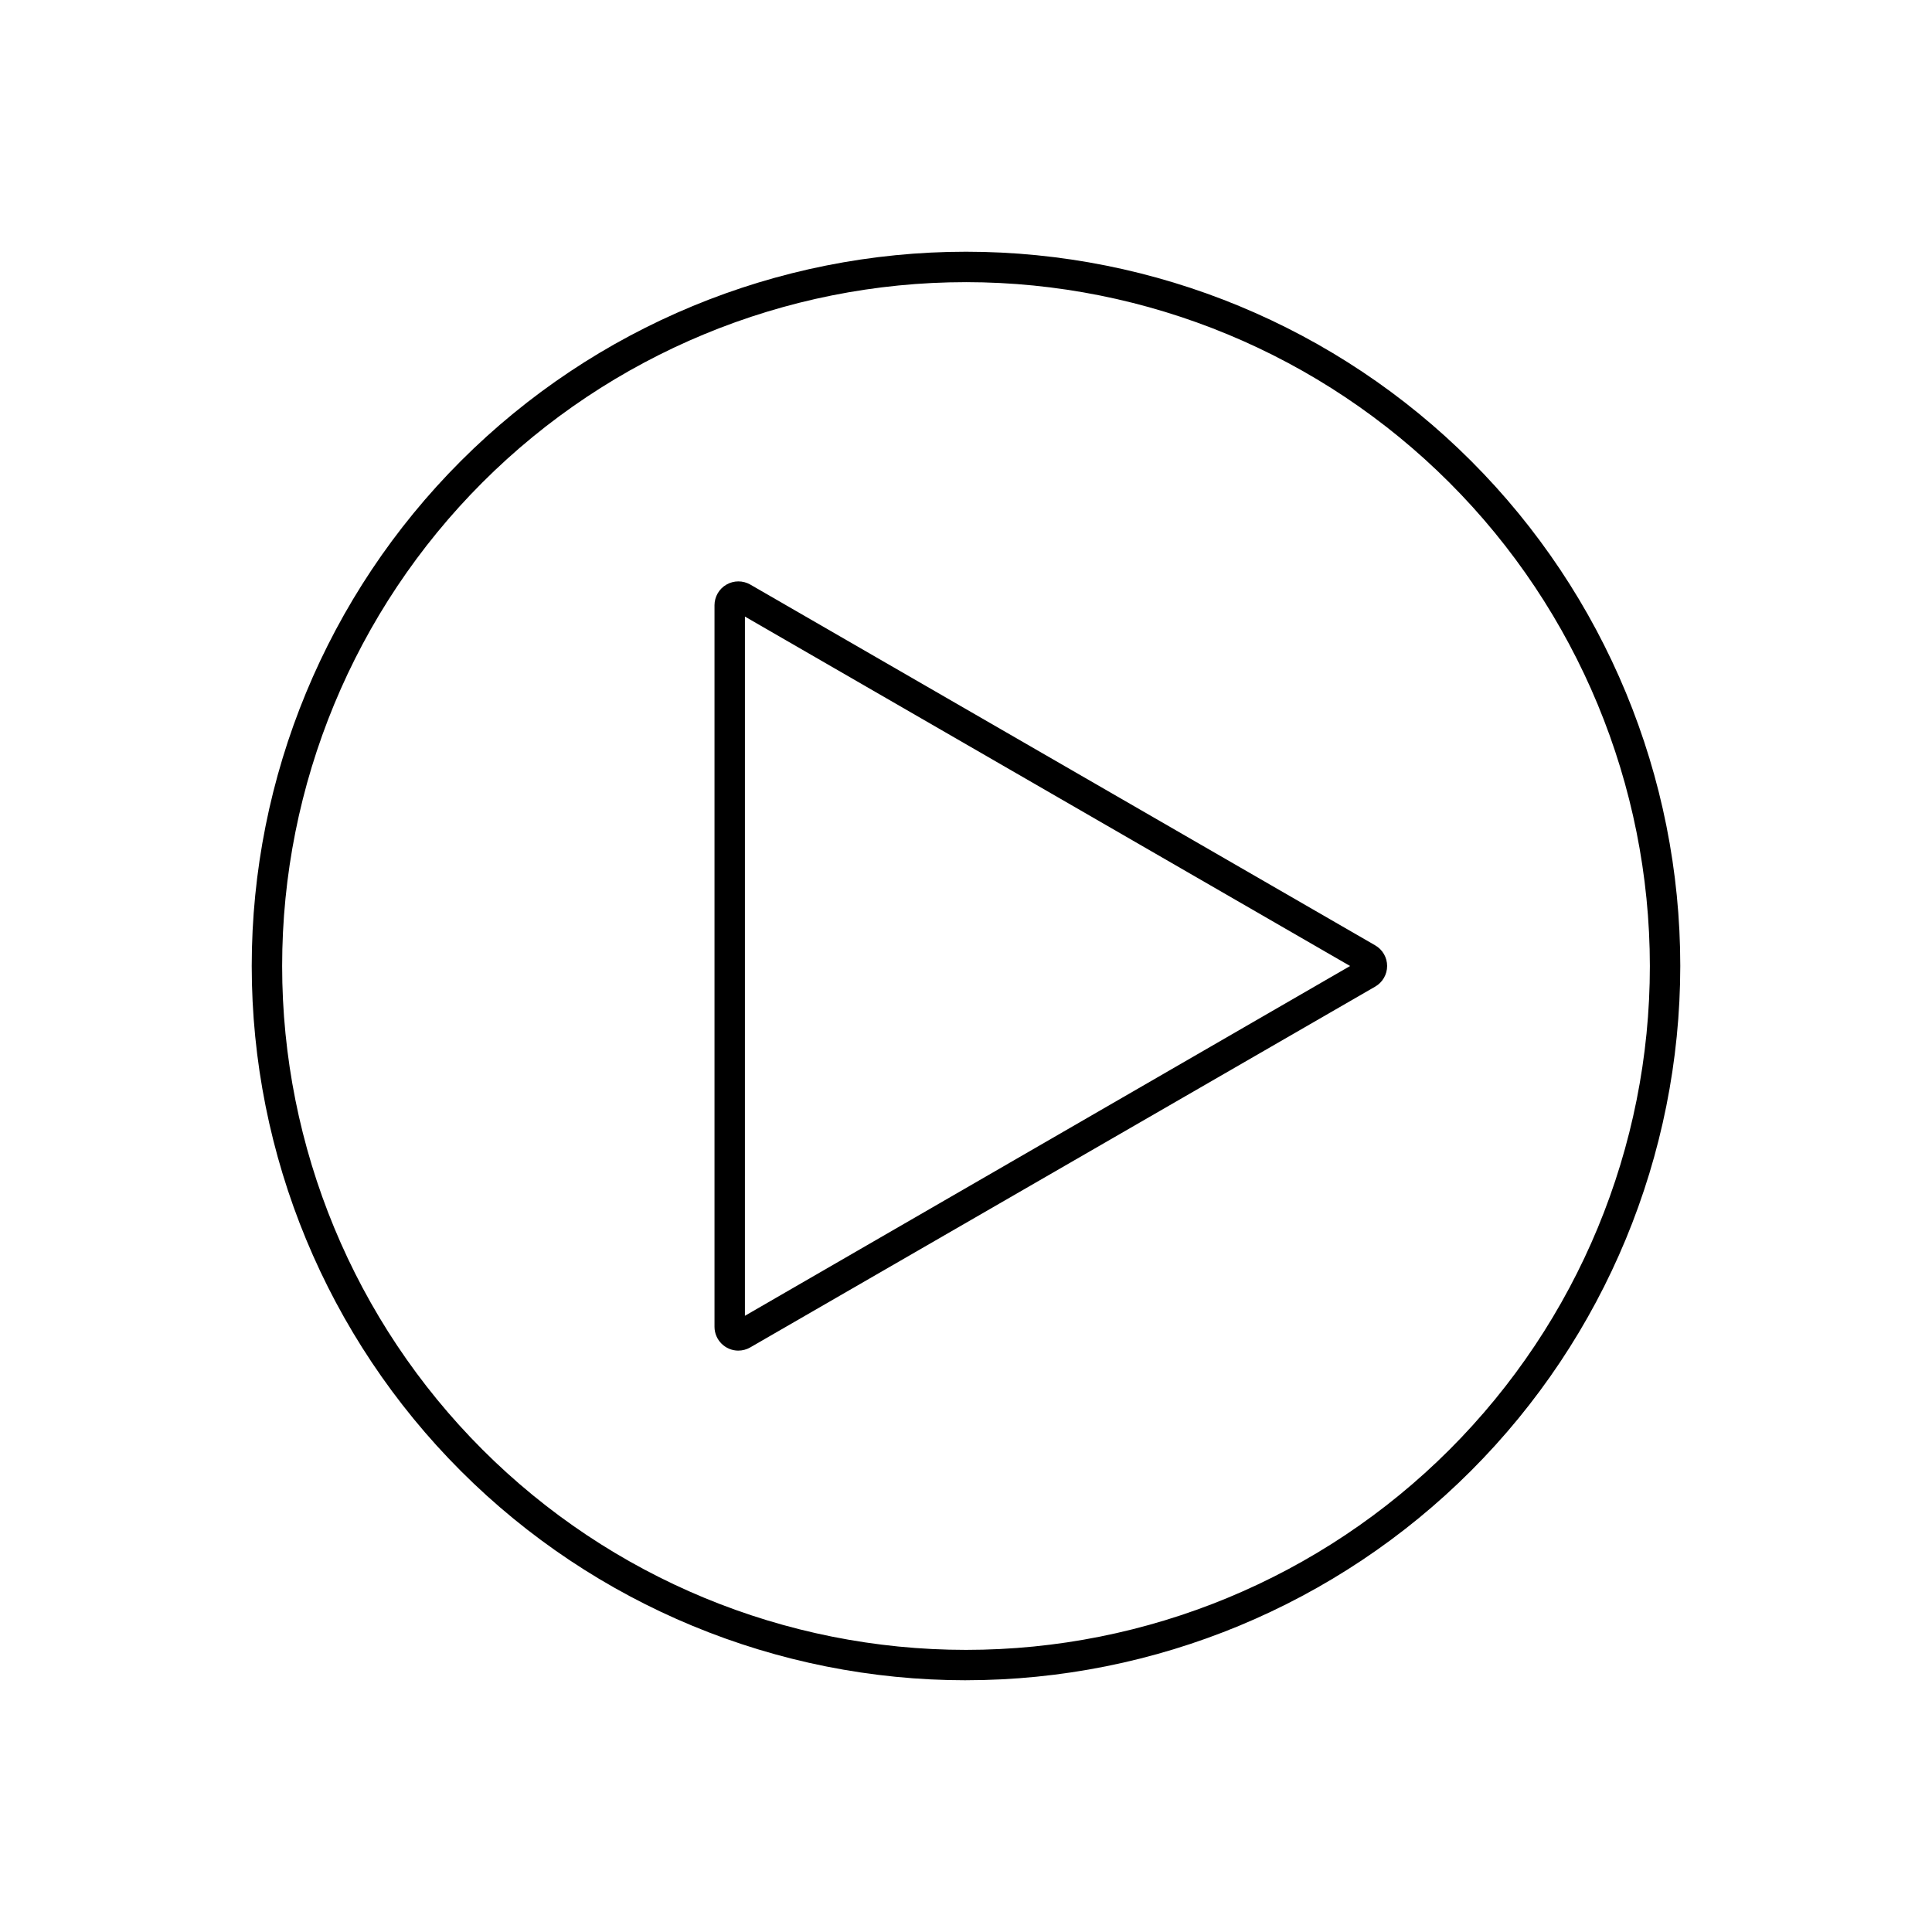
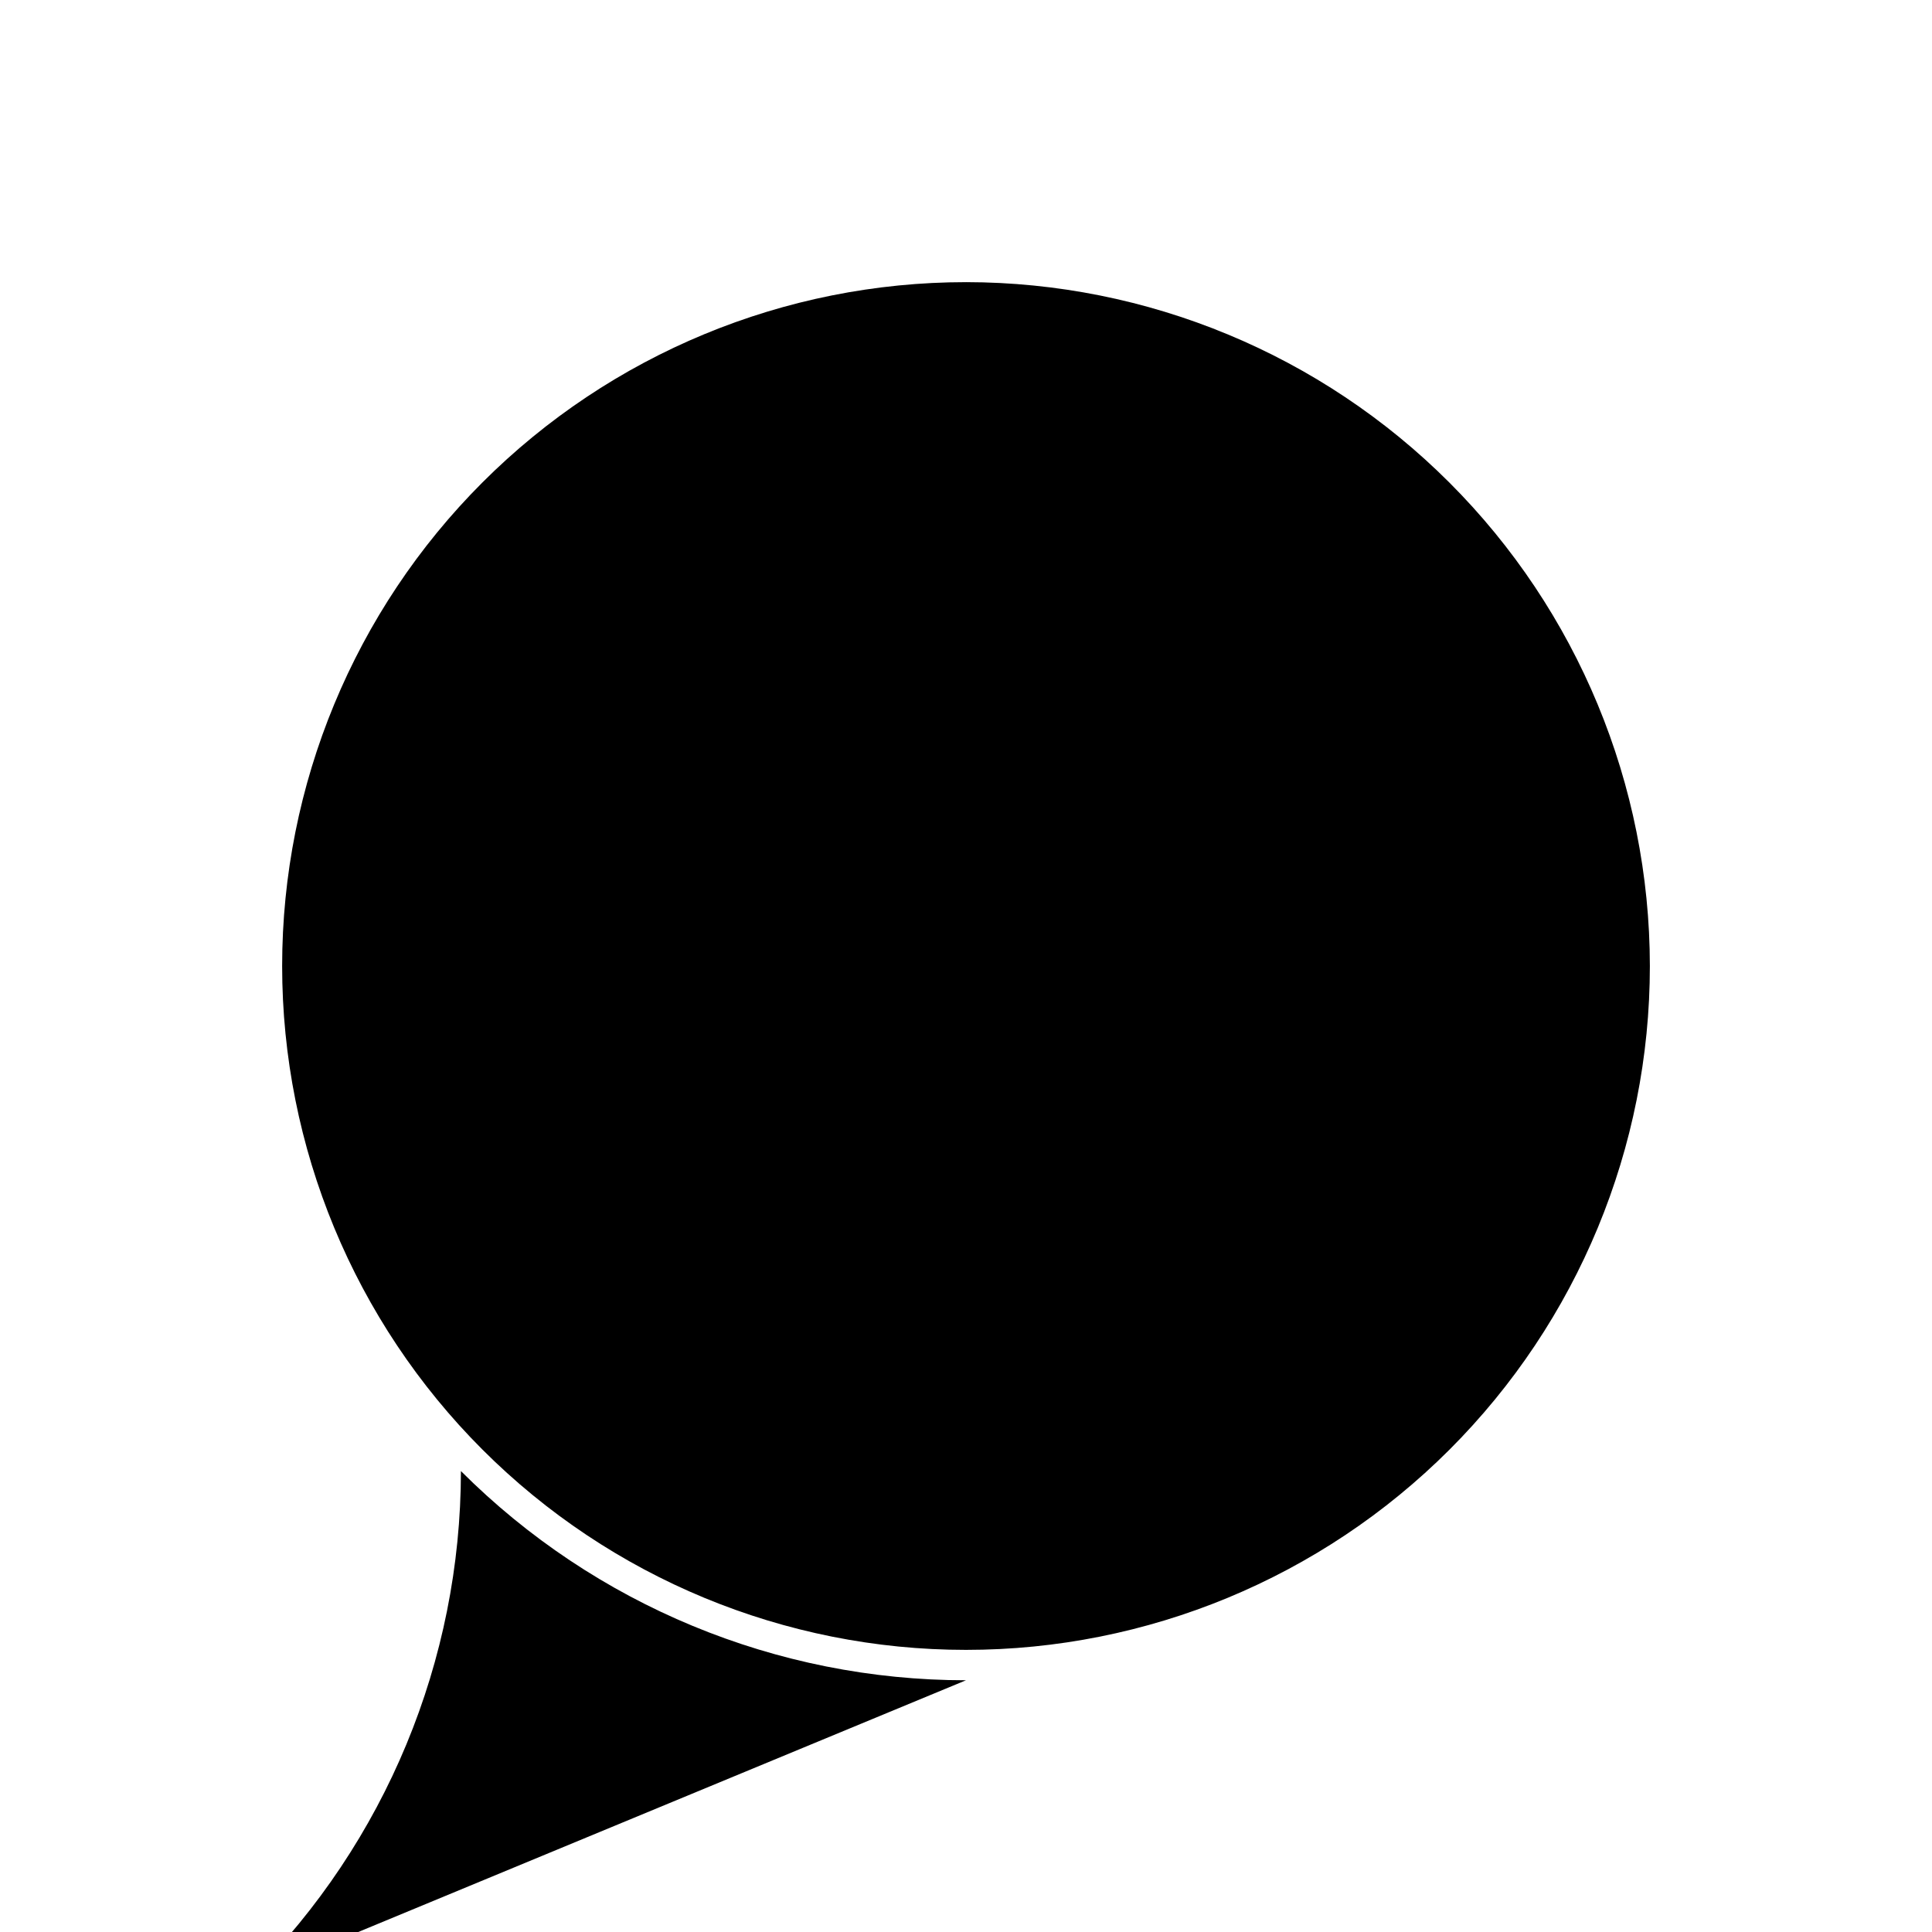
<svg xmlns="http://www.w3.org/2000/svg" fill="#000000" width="800px" height="800px" version="1.1" viewBox="144 144 512 512">
  <g>
-     <path d="m400 589.29c-50.203 0-98.352-19.941-133.85-55.441s-55.441-83.645-55.441-133.85 19.941-98.352 55.441-133.85 83.648-55.441 133.85-55.441 98.348 19.941 133.85 55.441 55.441 83.648 55.441 133.85c-0.035 50.191-19.992 98.316-55.484 133.8-35.488 35.492-83.613 55.449-133.8 55.484zm0-370.52v0.004c-48.066 0-94.164 19.094-128.15 53.078-33.984 33.988-53.078 80.086-53.078 128.15 0 48.062 19.094 94.16 53.078 128.15 33.988 33.988 80.086 53.082 128.15 53.082 48.062 0 94.16-19.094 128.15-53.082 33.988-33.988 53.082-80.086 53.082-128.15-0.039-48.055-19.145-94.129-53.125-128.11-33.977-33.98-80.055-53.086-128.11-53.121z" />
-     <path d="m339.66 501.93c-3.481-0.012-6.297-2.828-6.309-6.309v-191.25c0.012-2.25 1.215-4.328 3.168-5.449 1.949-1.125 4.348-1.129 6.305-0.012l165.63 95.625h-0.004c1.953 1.125 3.152 3.207 3.152 5.461 0 2.25-1.199 4.332-3.152 5.461l-165.63 95.621c-0.965 0.555-2.055 0.848-3.164 0.848zm1.754-194.53-0.004 185.3 160.38-92.699z" />
+     <path d="m400 589.29c-50.203 0-98.352-19.941-133.85-55.441c-0.035 50.191-19.992 98.316-55.484 133.8-35.488 35.492-83.613 55.449-133.8 55.484zm0-370.52v0.004c-48.066 0-94.164 19.094-128.15 53.078-33.984 33.988-53.078 80.086-53.078 128.15 0 48.062 19.094 94.16 53.078 128.15 33.988 33.988 80.086 53.082 128.15 53.082 48.062 0 94.16-19.094 128.15-53.082 33.988-33.988 53.082-80.086 53.082-128.15-0.039-48.055-19.145-94.129-53.125-128.11-33.977-33.98-80.055-53.086-128.11-53.121z" />
  </g>
</svg>